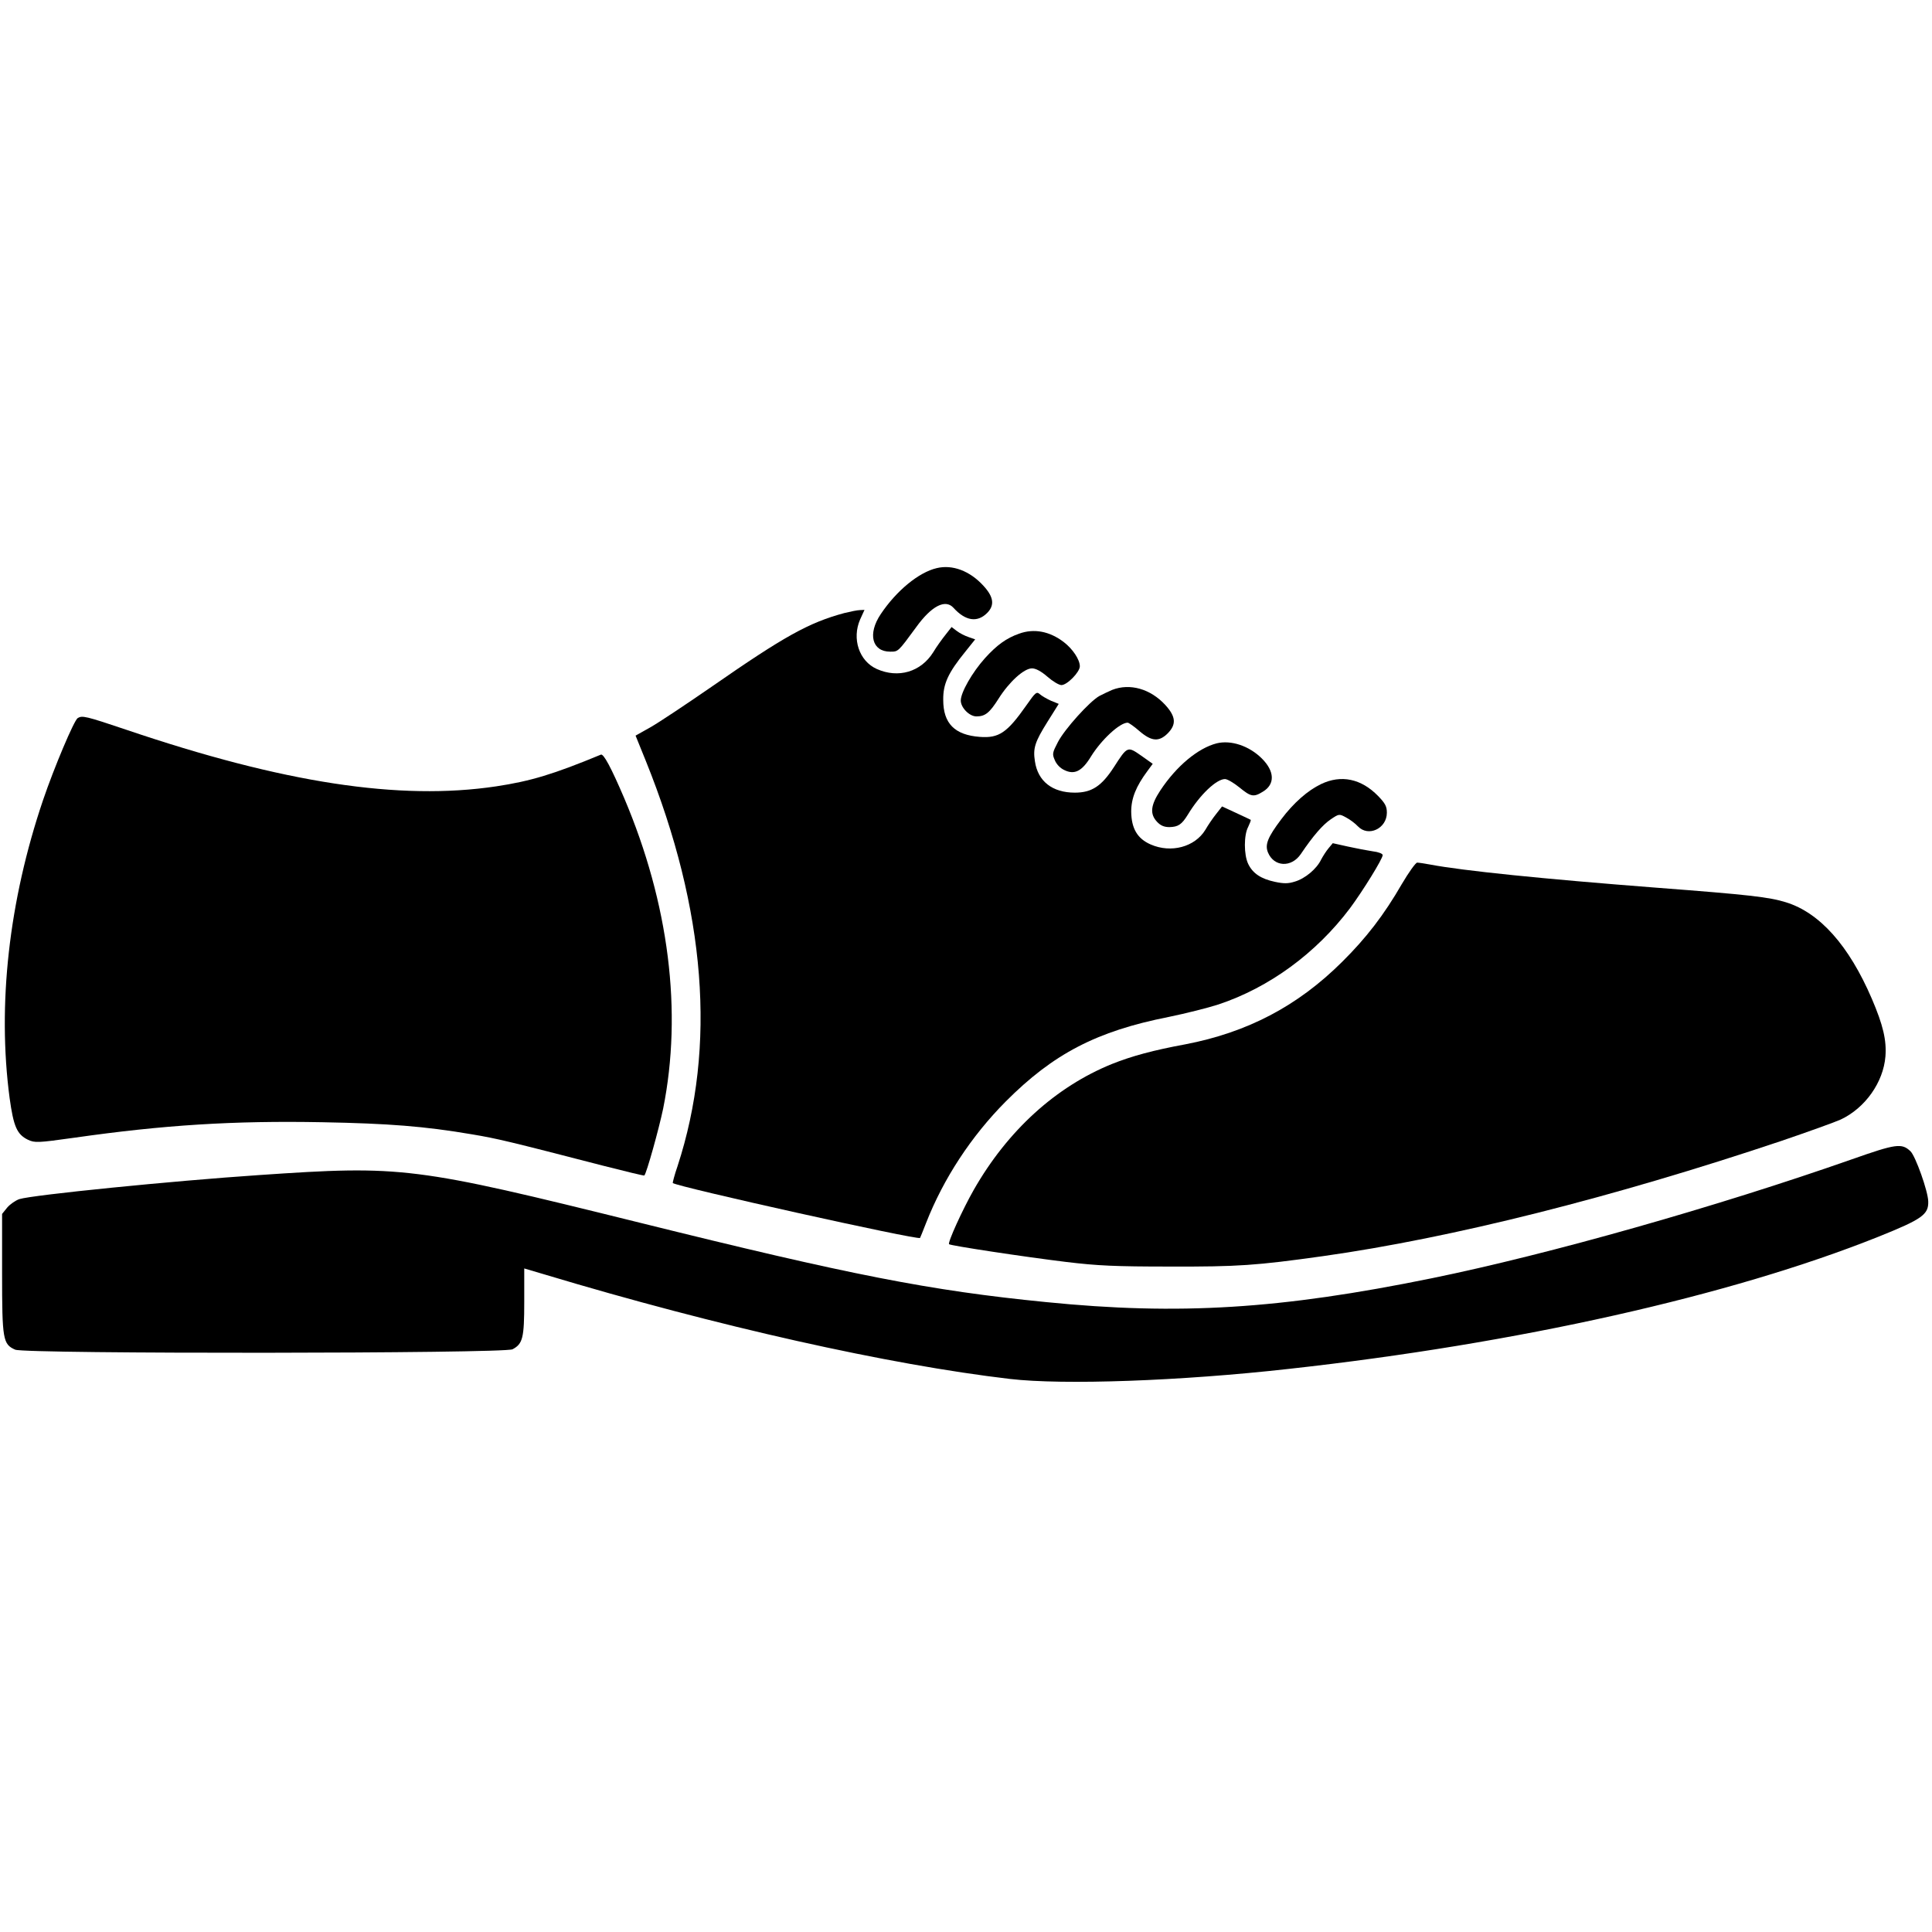
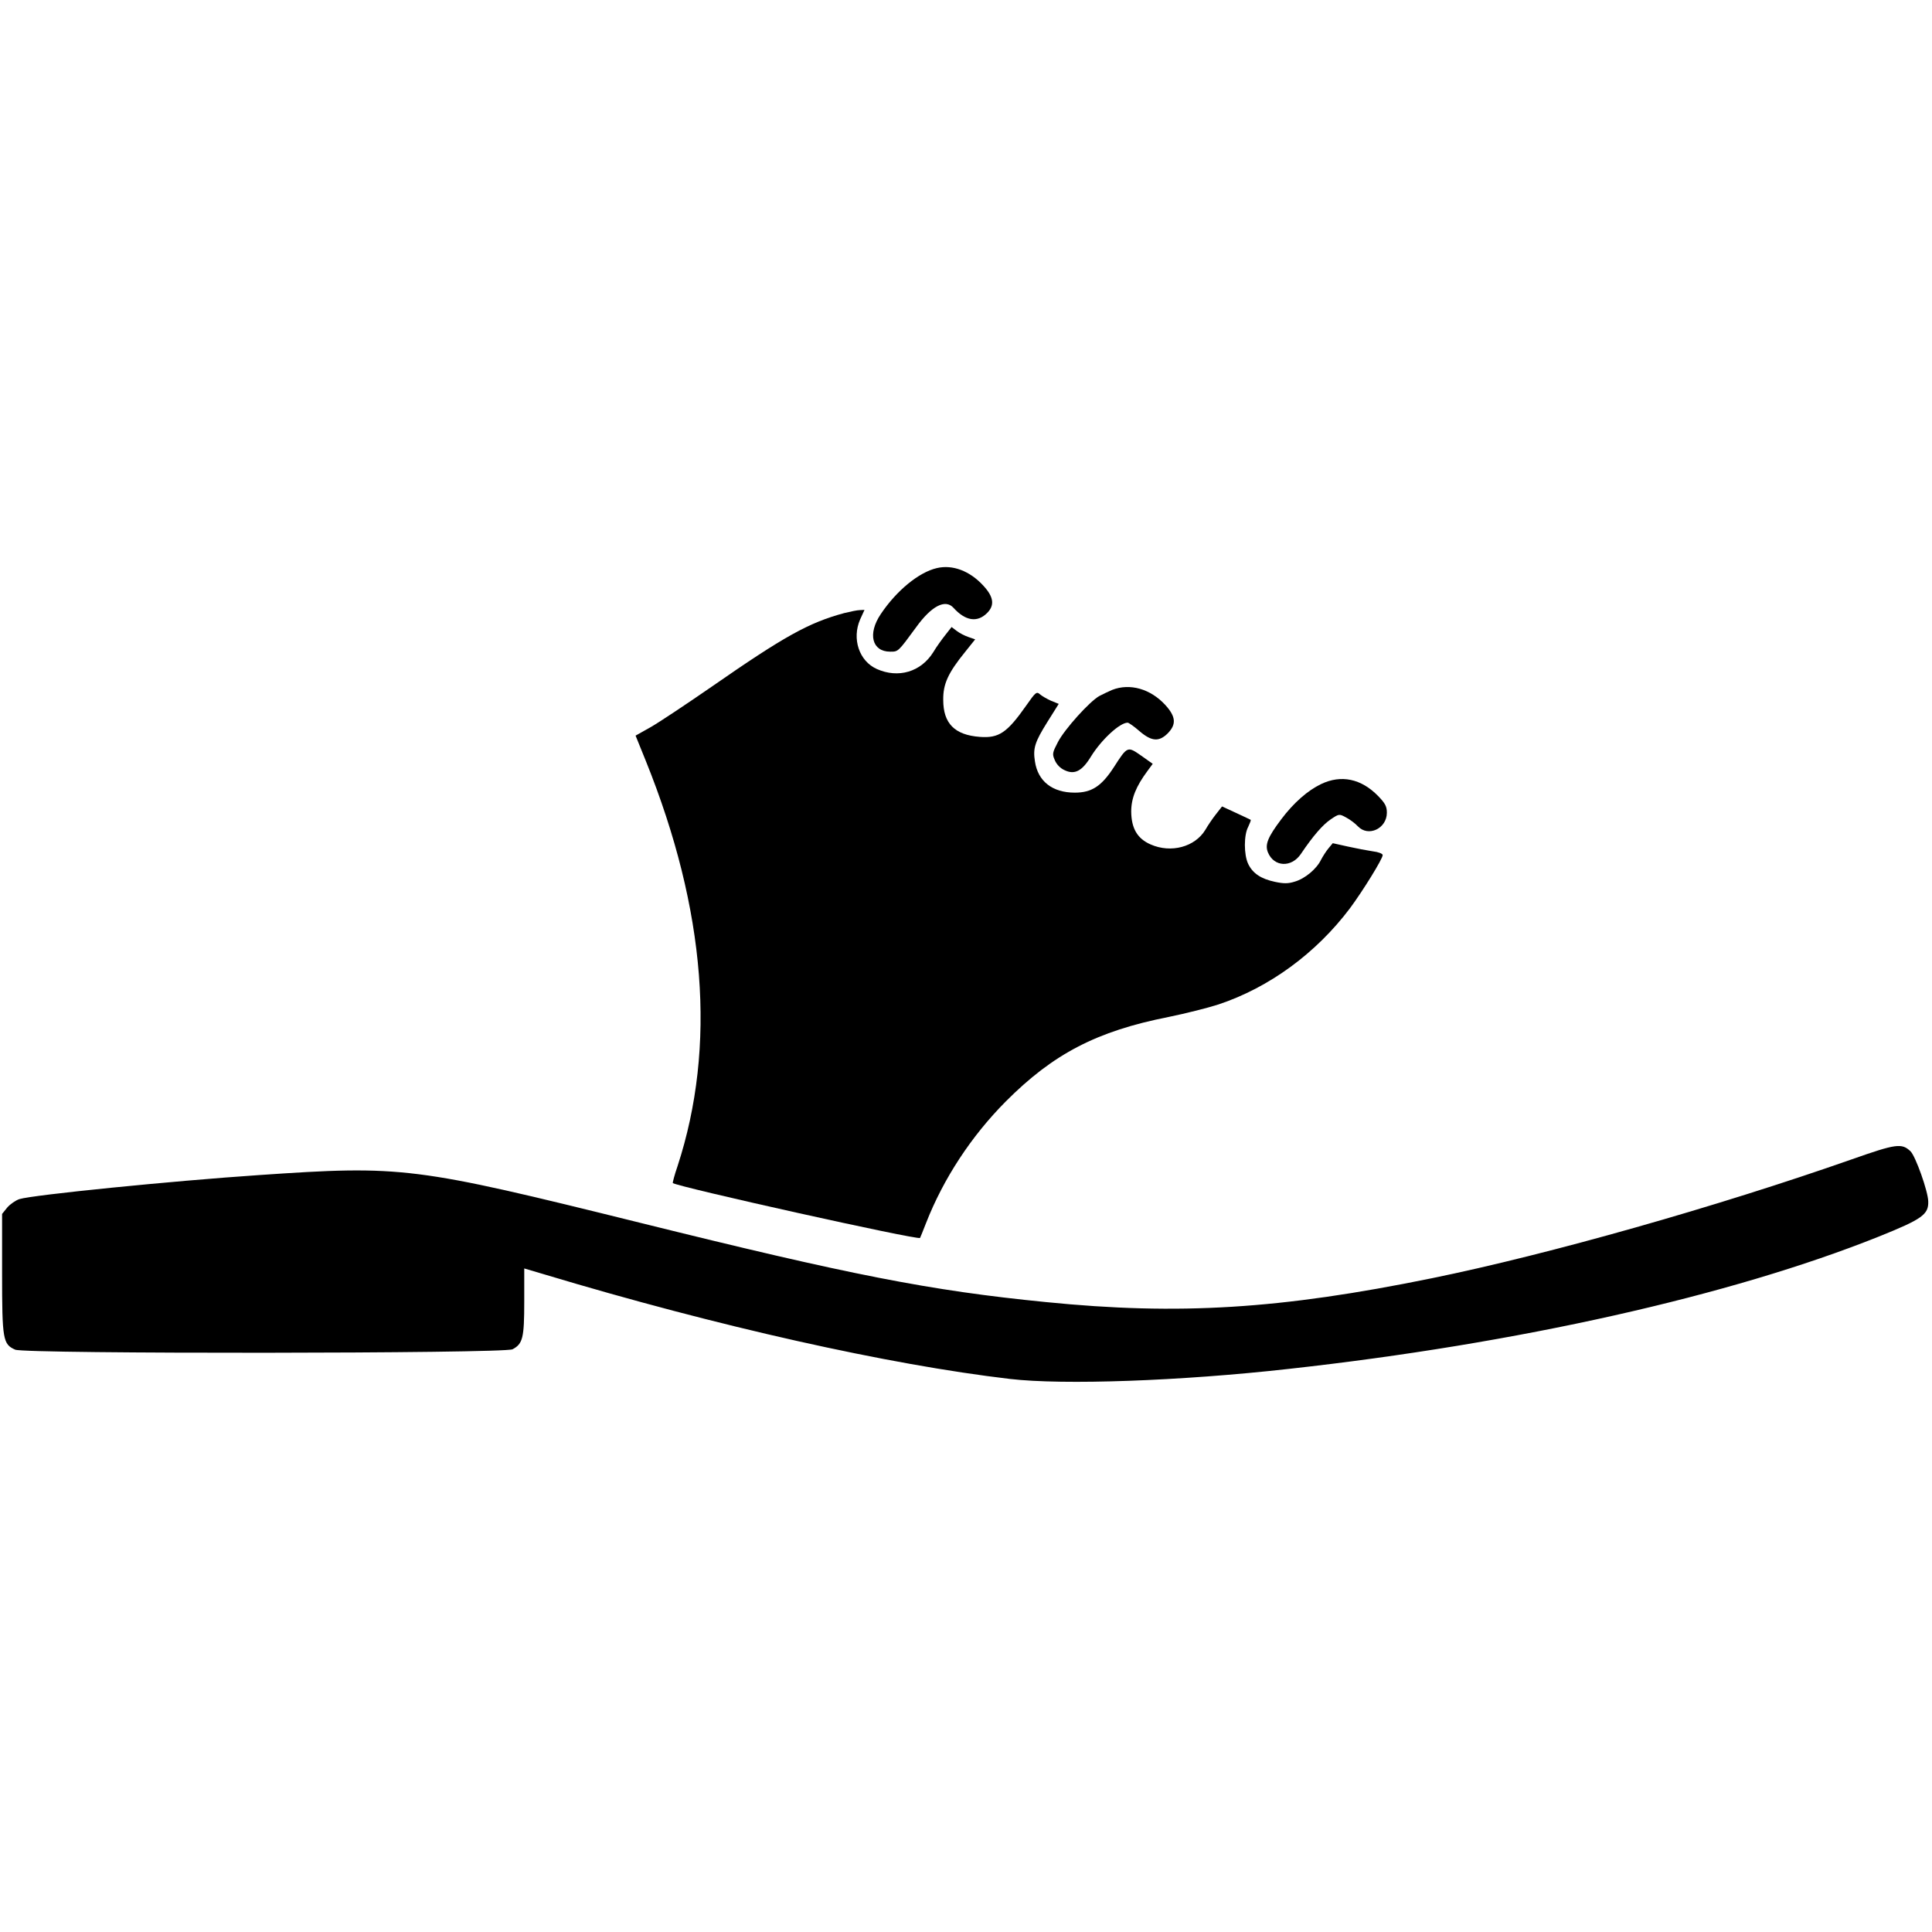
<svg xmlns="http://www.w3.org/2000/svg" version="1.0" width="925pt" height="925pt" viewBox="0 0 925 925" preserveAspectRatio="xMidYMid meet">
  <g transform="translate(0,925) scale(0.1,-0.1)" fill="#000000" stroke="none">
    <path d="M4485 6530 c-86 -20 -193 -108 -268 -220 -64 -95 -42 -180 45 -180 39 0 37 -2 125 118 73 101 139 135 178 92 57 -63 114 -72 161 -25 37 37 32 77 -18 131 -65 71 -148 102 -223 84z" />
    <path d="M4043 6315 c-171 -46 -289 -112 -636 -353 -120 -83 -251 -170 -291 -193 l-73 -41 49 -121 c288 -714 339 -1368 152 -1940 -15 -43 -24 -80 -23 -81 20 -18 1176 -275 1184 -263 1 1 14 34 29 72 83 212 216 415 381 581 228 229 436 337 780 405 83 17 190 44 239 60 243 81 467 245 629 460 61 82 157 237 157 255 0 7 -21 15 -47 18 -27 4 -80 14 -120 23 l-72 16 -20 -24 c-11 -13 -27 -38 -36 -55 -21 -44 -77 -91 -126 -105 -31 -10 -53 -10 -95 -1 -66 14 -106 40 -128 86 -21 44 -21 138 0 177 8 17 14 32 12 34 -2 1 -33 16 -70 33 l-67 31 -29 -37 c-16 -20 -39 -54 -51 -75 -50 -82 -164 -113 -262 -70 -64 28 -92 77 -93 157 0 64 23 121 78 195 l25 34 -55 39 c-66 46 -66 46 -131 -55 -59 -91 -106 -122 -187 -122 -107 0 -177 54 -191 150 -10 63 0 93 60 189 l54 86 -37 15 c-20 9 -44 23 -53 31 -16 14 -21 10 -65 -53 -92 -131 -131 -158 -223 -151 -120 9 -175 64 -175 177 -1 76 23 129 105 230 l48 60 -32 11 c-18 6 -43 19 -56 29 l-25 19 -29 -37 c-16 -20 -43 -57 -59 -84 -59 -94 -167 -126 -270 -80 -85 38 -120 145 -80 237 l21 46 -22 -1 c-12 0 -45 -7 -74 -14z" />
-     <path d="M4879 6216 c-60 -21 -106 -54 -163 -117 -61 -68 -116 -164 -116 -203 0 -34 41 -76 75 -76 42 0 63 17 106 85 51 81 122 145 160 145 18 0 44 -14 74 -40 25 -22 55 -40 67 -40 27 0 88 62 88 90 0 32 -34 83 -77 116 -68 52 -143 66 -214 40z" />
    <path d="M5325 5947 c-16 -7 -44 -20 -61 -29 -46 -25 -167 -159 -199 -221 -26 -50 -28 -57 -15 -86 8 -20 26 -39 46 -48 49 -24 85 -5 128 66 49 79 137 161 175 161 5 0 31 -18 56 -40 58 -50 94 -53 136 -11 42 43 39 80 -12 136 -71 77 -169 105 -254 72z" />
-     <path d="M372 5812 c-18 -12 -113 -237 -166 -393 -164 -484 -219 -981 -160 -1426 19 -137 35 -174 88 -200 33 -15 45 -15 223 10 428 61 761 82 1187 74 316 -6 487 -19 716 -58 120 -20 178 -34 623 -149 110 -28 200 -50 202 -48 11 12 69 220 90 320 93 464 28 982 -187 1488 -62 145 -98 212 -111 207 -227 -94 -336 -127 -502 -152 -462 -69 -1018 16 -1770 271 -196 66 -211 69 -233 56z" />
-     <path d="M5825 5691 c-89 -23 -192 -108 -270 -226 -46 -70 -51 -112 -15 -150 17 -18 34 -25 59 -25 42 1 59 12 89 61 57 94 136 169 177 169 11 0 42 -18 69 -40 55 -45 68 -48 113 -20 58 35 56 97 -5 158 -61 61 -148 90 -217 73z" />
    <path d="M6325 5496 c-63 -30 -131 -89 -191 -169 -64 -85 -79 -121 -63 -159 29 -69 112 -73 157 -7 60 89 105 140 143 166 40 27 41 27 74 9 19 -10 44 -29 56 -42 50 -53 139 -11 139 65 0 30 -8 45 -42 80 -81 83 -177 103 -273 57z" />
-     <path d="M6712 5018 c-86 -149 -171 -259 -286 -373 -213 -212 -454 -338 -751 -395 -152 -28 -256 -56 -351 -94 -269 -109 -500 -319 -662 -603 -53 -93 -126 -253 -118 -260 7 -7 356 -60 561 -85 149 -18 234 -22 495 -22 328 -1 414 5 735 50 617 87 1388 281 2195 552 129 44 257 90 283 102 117 55 204 178 214 302 6 77 -11 150 -65 276 -110 256 -250 412 -411 462 -80 25 -175 36 -621 70 -543 42 -926 81 -1084 111 -27 5 -54 9 -61 9 -7 0 -40 -46 -73 -102z" />
    <path d="M8865 3699 c-644 -226 -1447 -454 -2010 -569 -725 -148 -1210 -178 -1848 -114 -556 55 -936 130 -1944 380 -1082 268 -1135 275 -1823 228 -416 -28 -1083 -95 -1147 -115 -18 -6 -44 -24 -58 -40 l-25 -31 0 -285 c0 -318 4 -339 63 -365 50 -21 2342 -19 2381 2 49 26 56 54 56 228 l0 159 98 -29 c828 -249 1647 -432 2227 -500 256 -30 818 -10 1335 48 1096 121 2116 350 2824 633 209 84 240 106 238 169 -1 49 -61 217 -85 240 -42 40 -69 36 -282 -39z" />
  </g>
</svg>